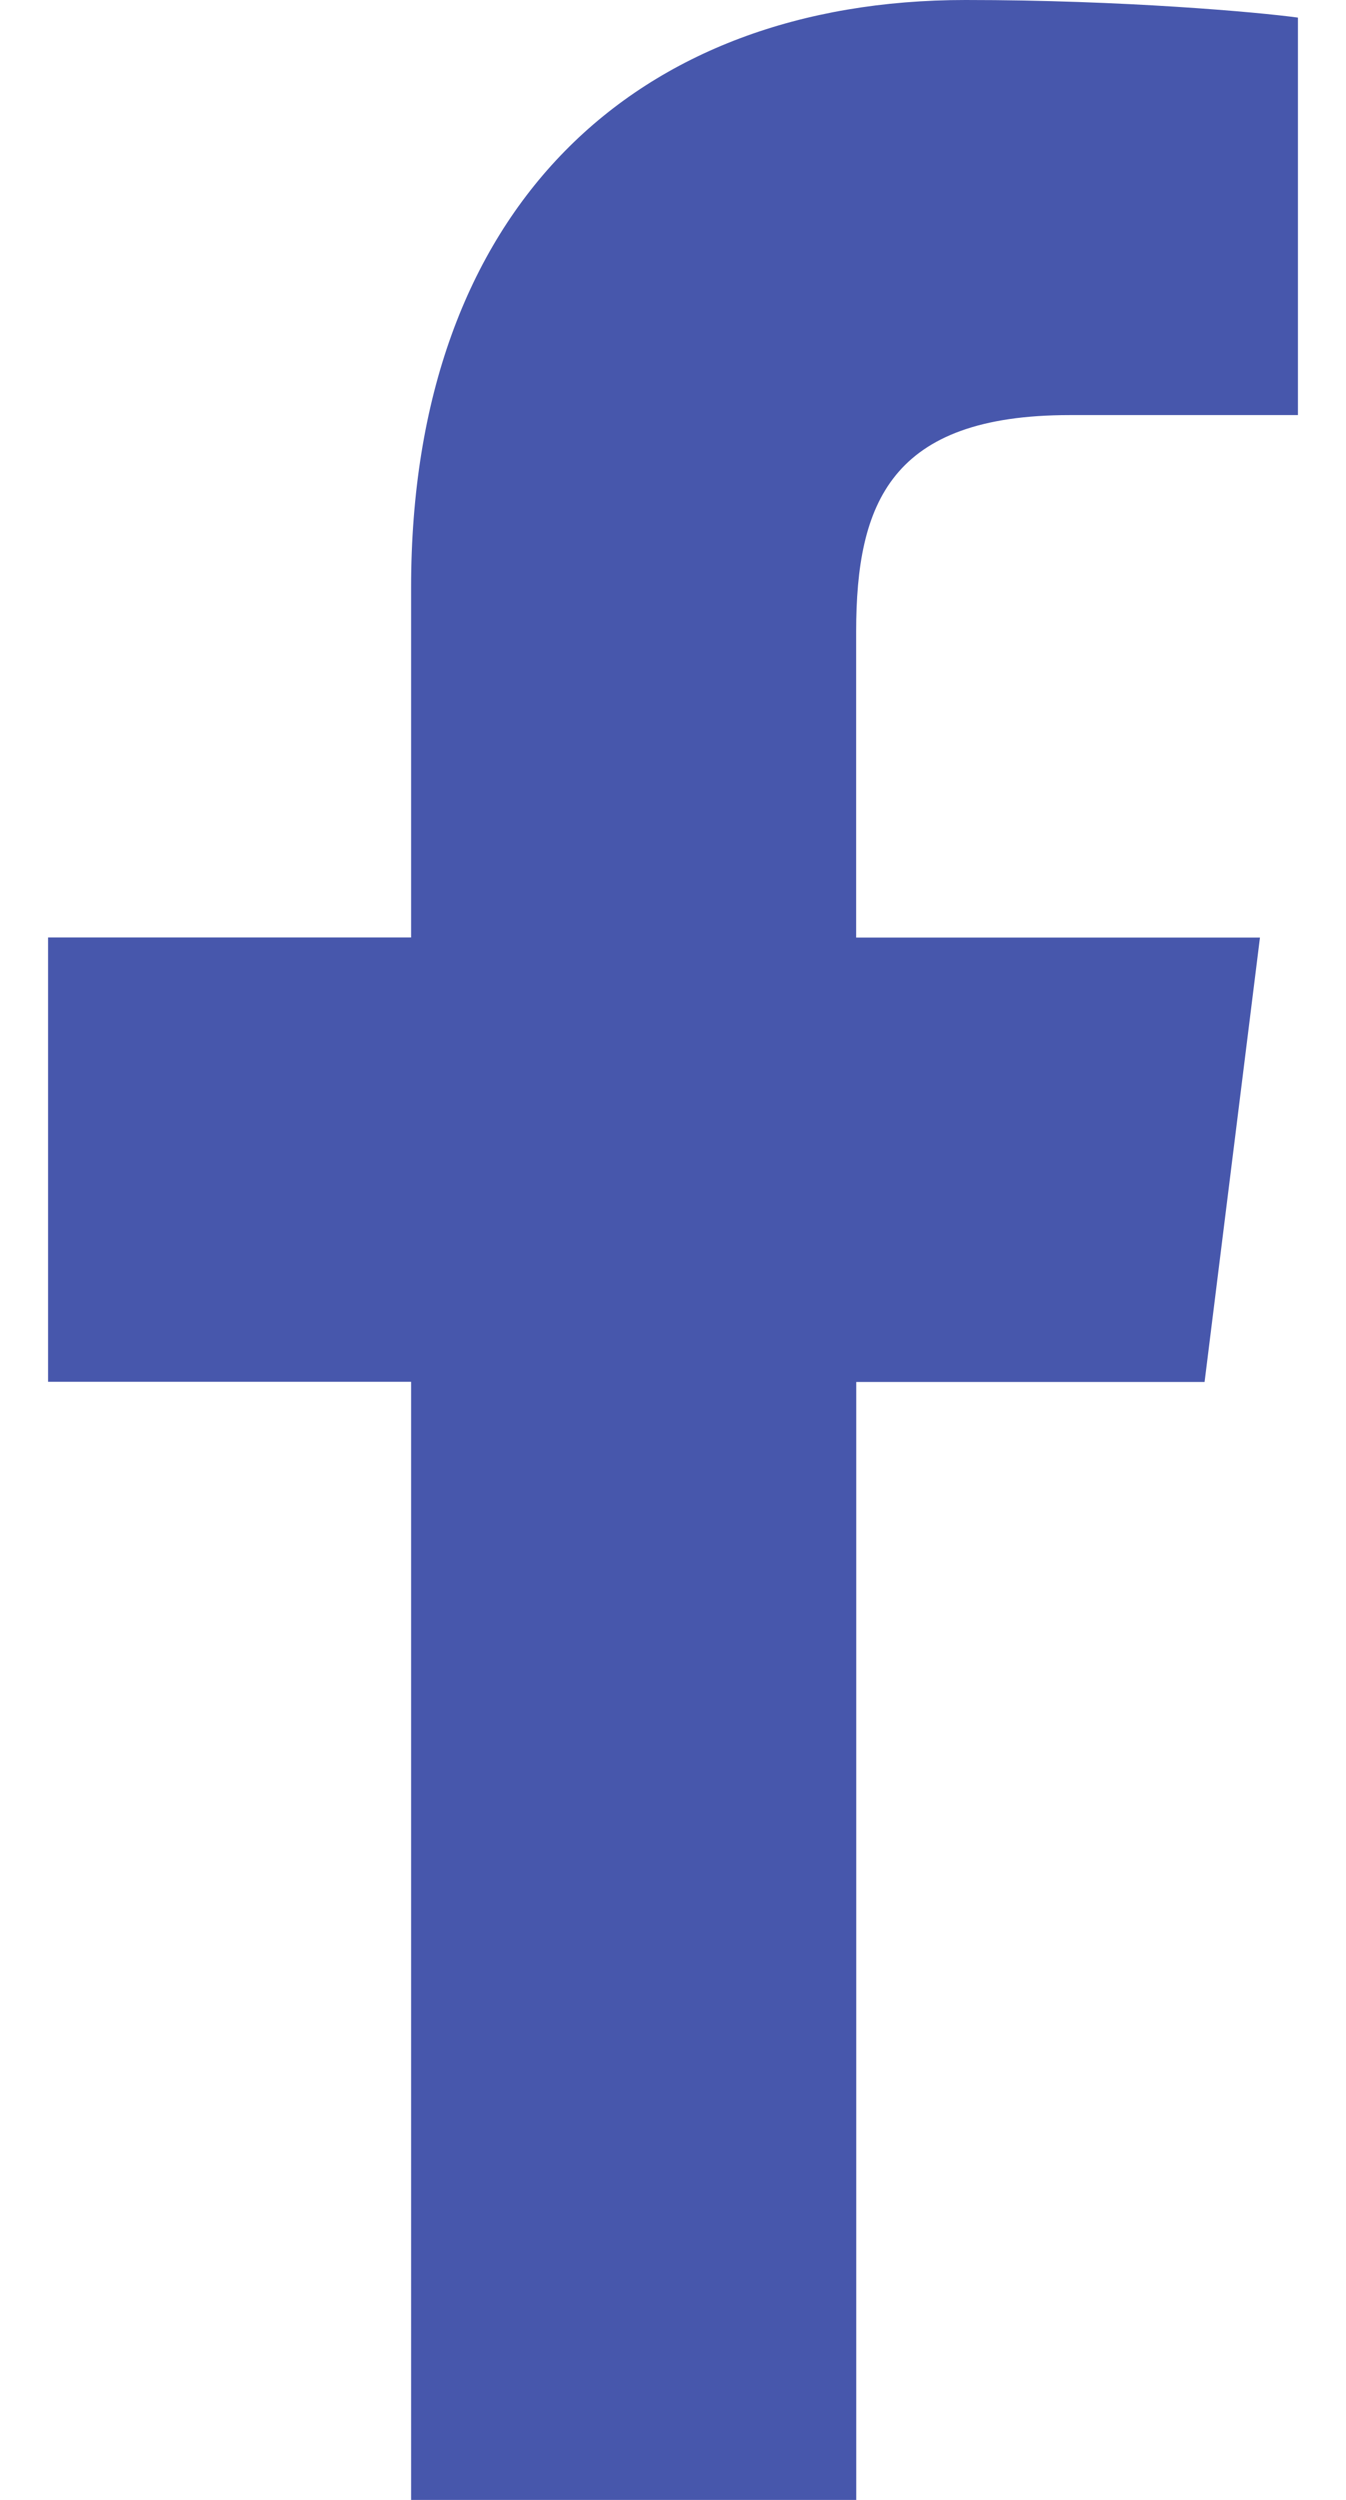
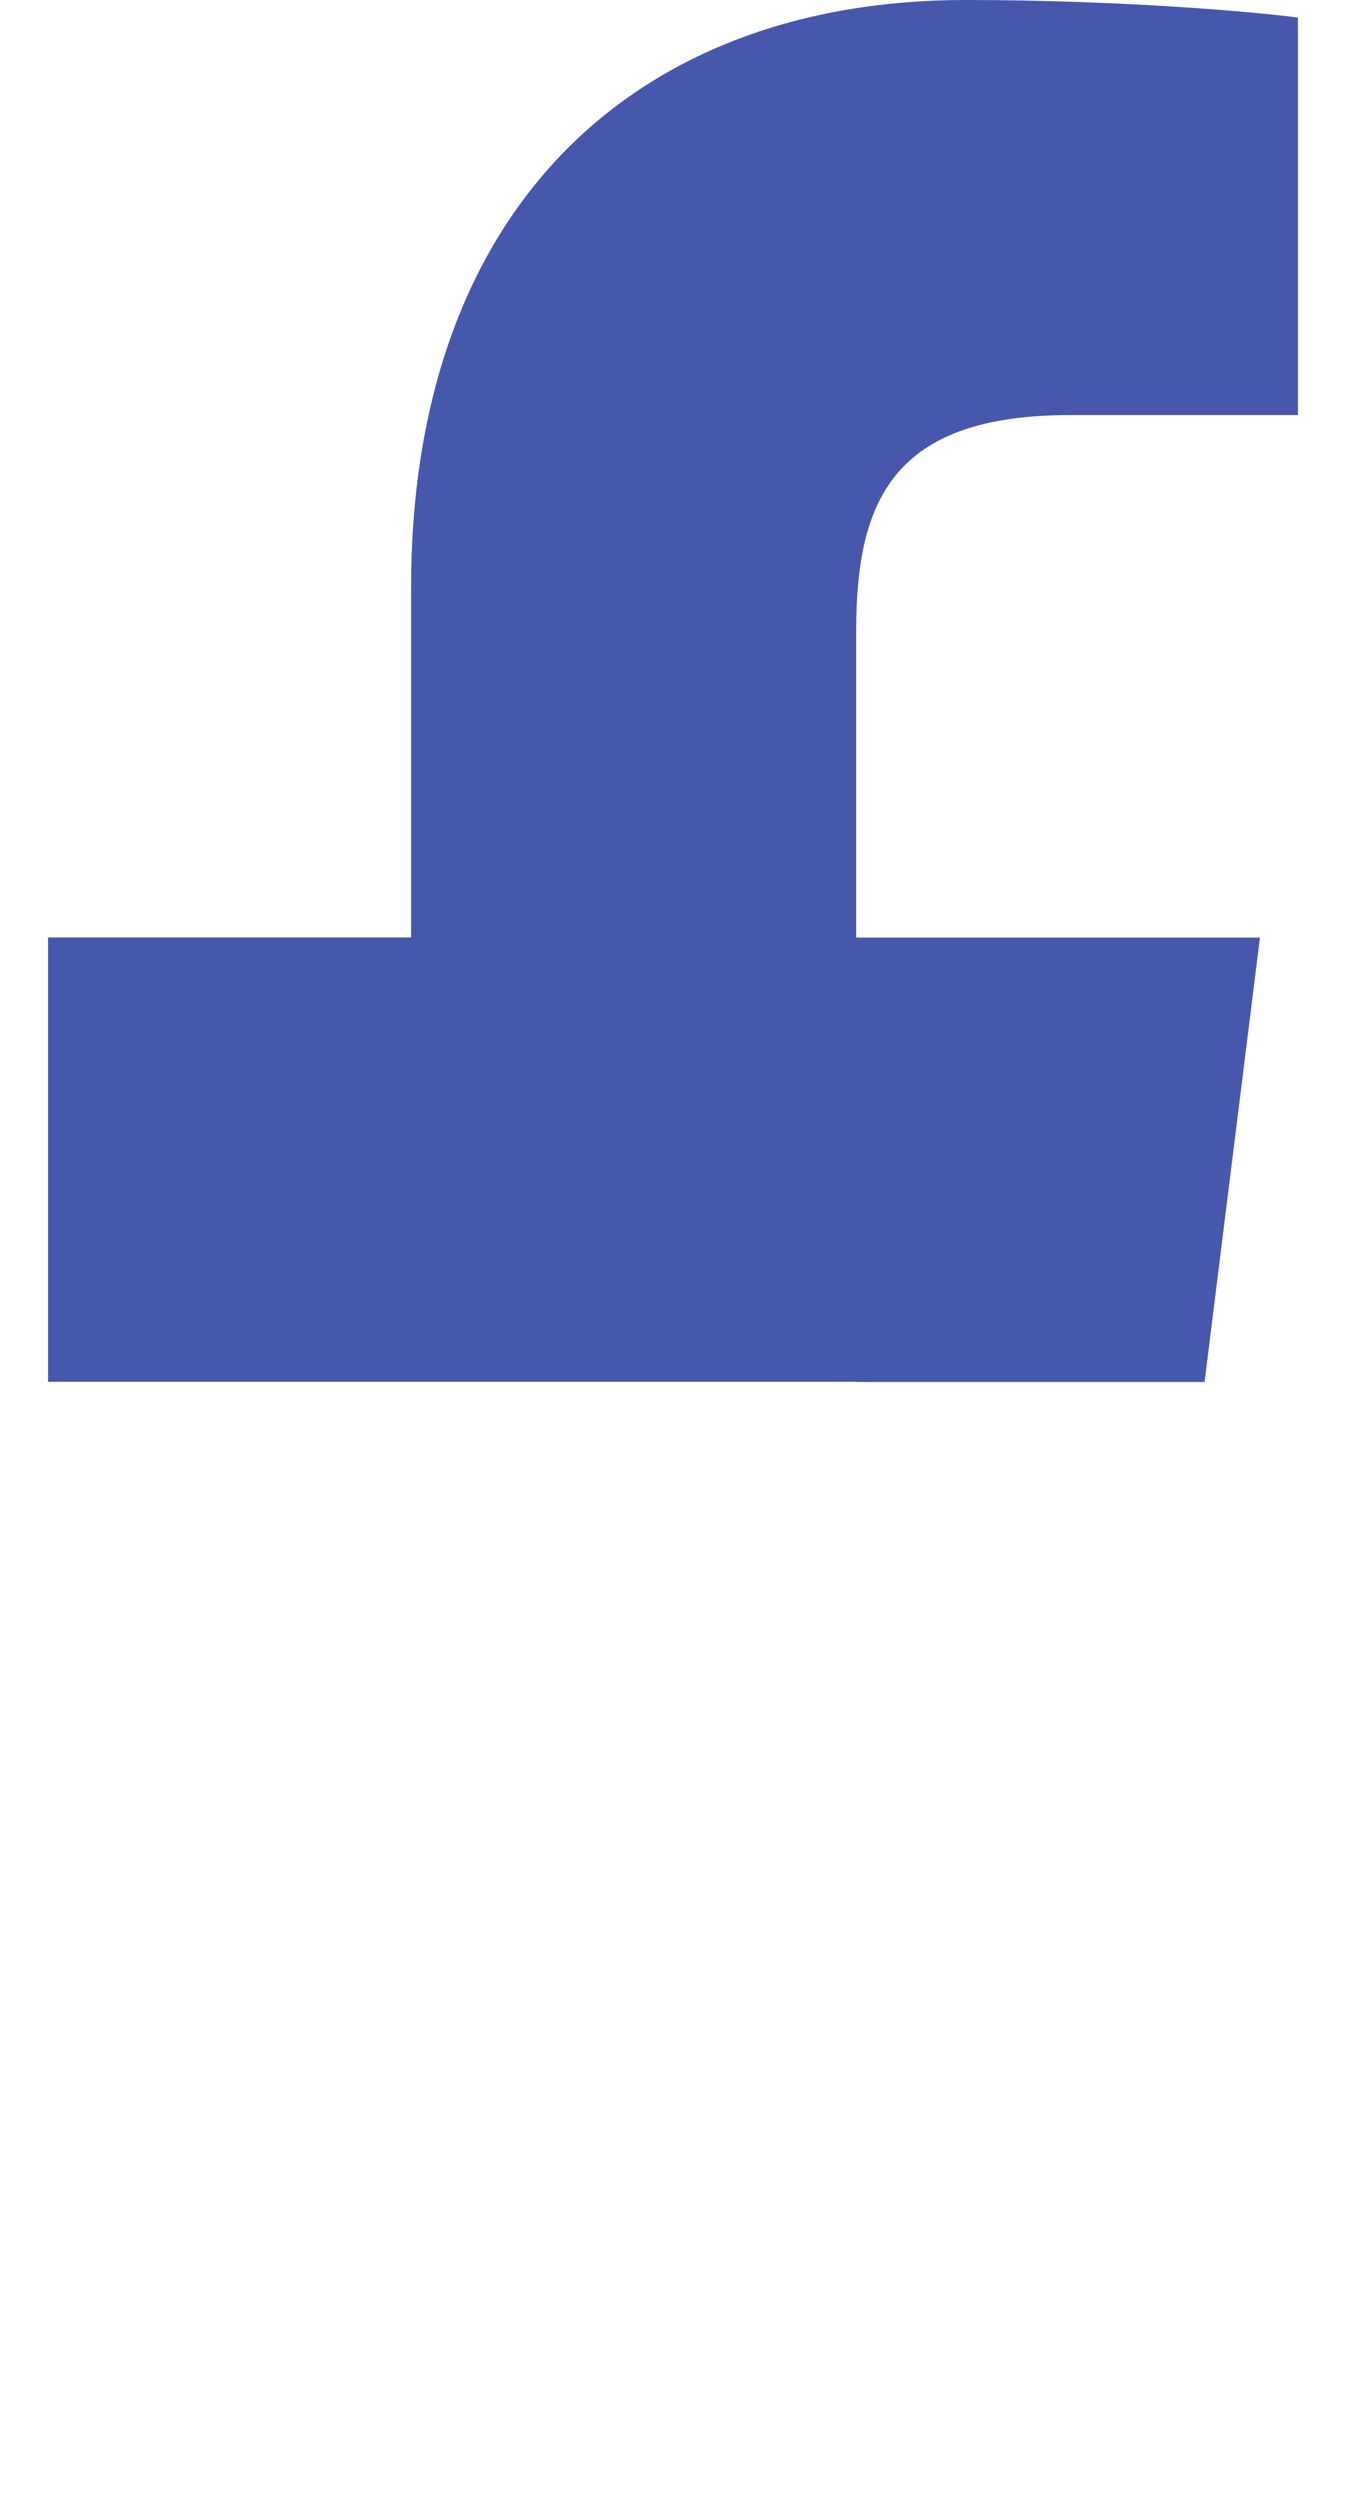
<svg xmlns="http://www.w3.org/2000/svg" width="14" height="26" viewBox="0 0 14 26" fill="none">
-   <path d="M11.127 4.317H13.5V0.183C13.091 0.127 11.682 0 10.042 0C6.62 0 4.276 2.153 4.276 6.109V9.75H0.5V14.371H4.276V26H8.906V14.373H12.529L13.105 9.751H8.905V6.567C8.906 5.231 9.266 4.317 11.127 4.317Z" fill="#4757AC" />
+   <path d="M11.127 4.317H13.5V0.183C13.091 0.127 11.682 0 10.042 0C6.62 0 4.276 2.153 4.276 6.109V9.75H0.5V14.371H4.276H8.906V14.373H12.529L13.105 9.751H8.905V6.567C8.906 5.231 9.266 4.317 11.127 4.317Z" fill="#4757AC" />
</svg>